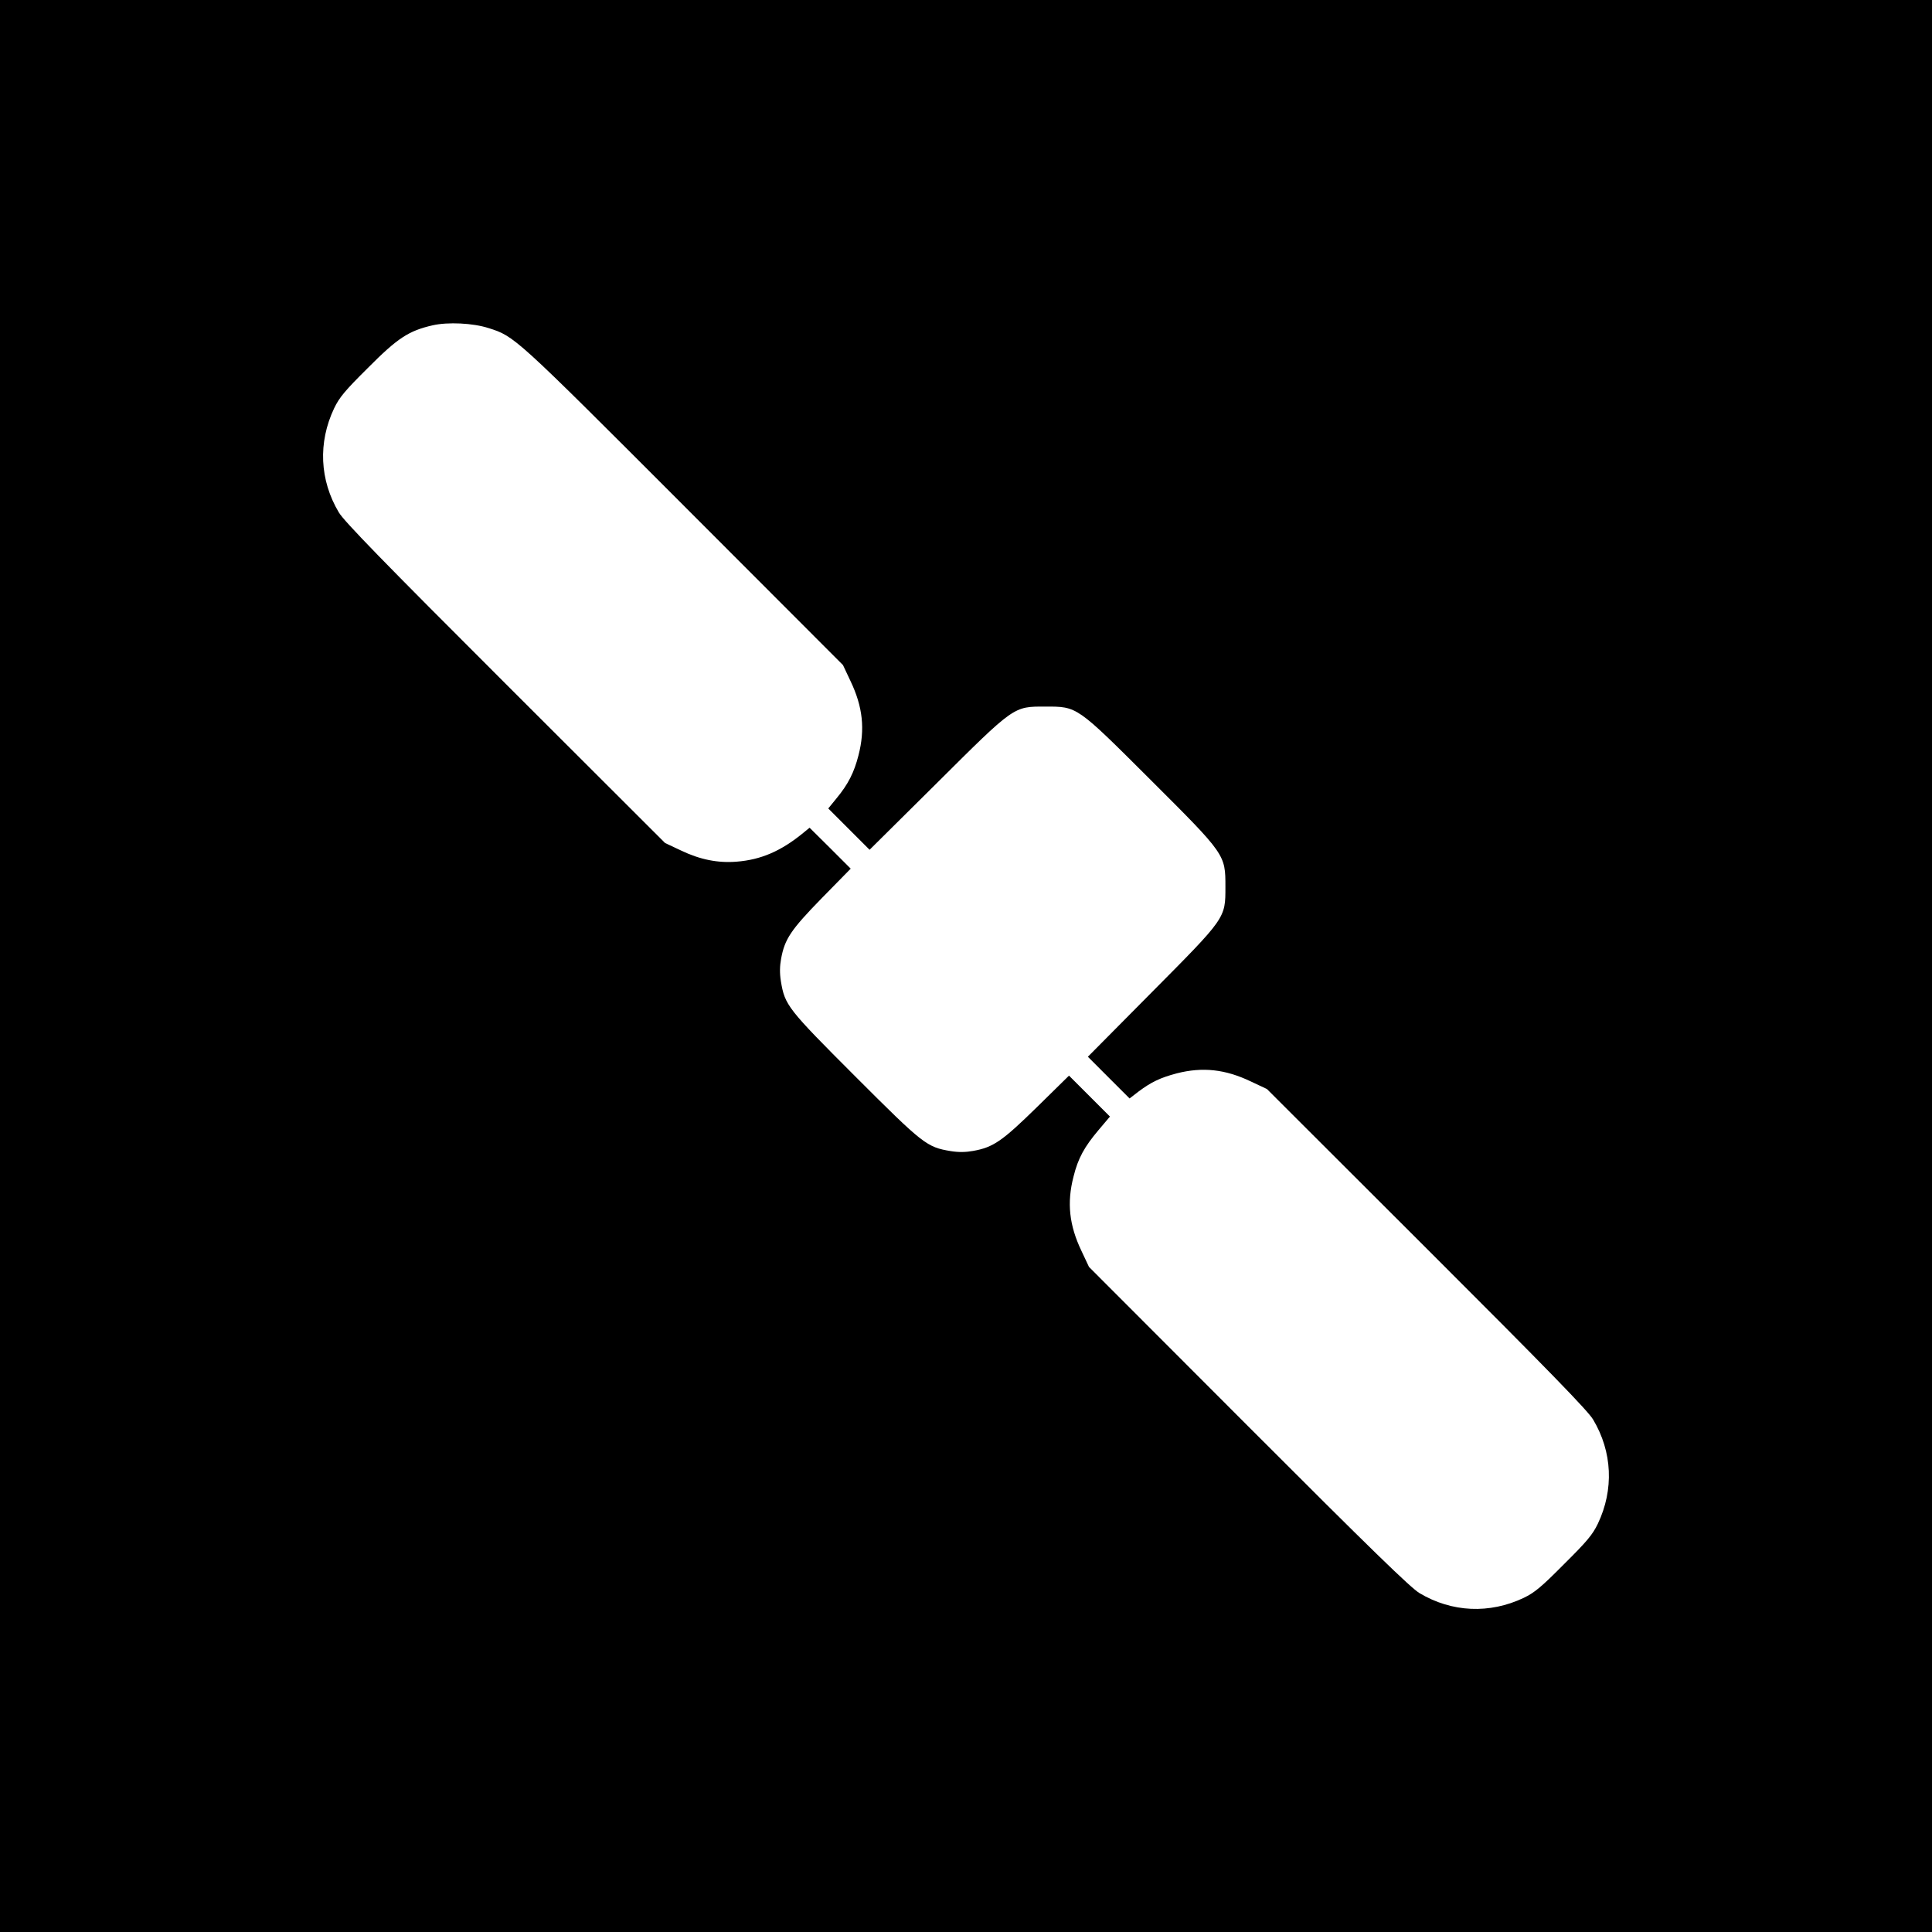
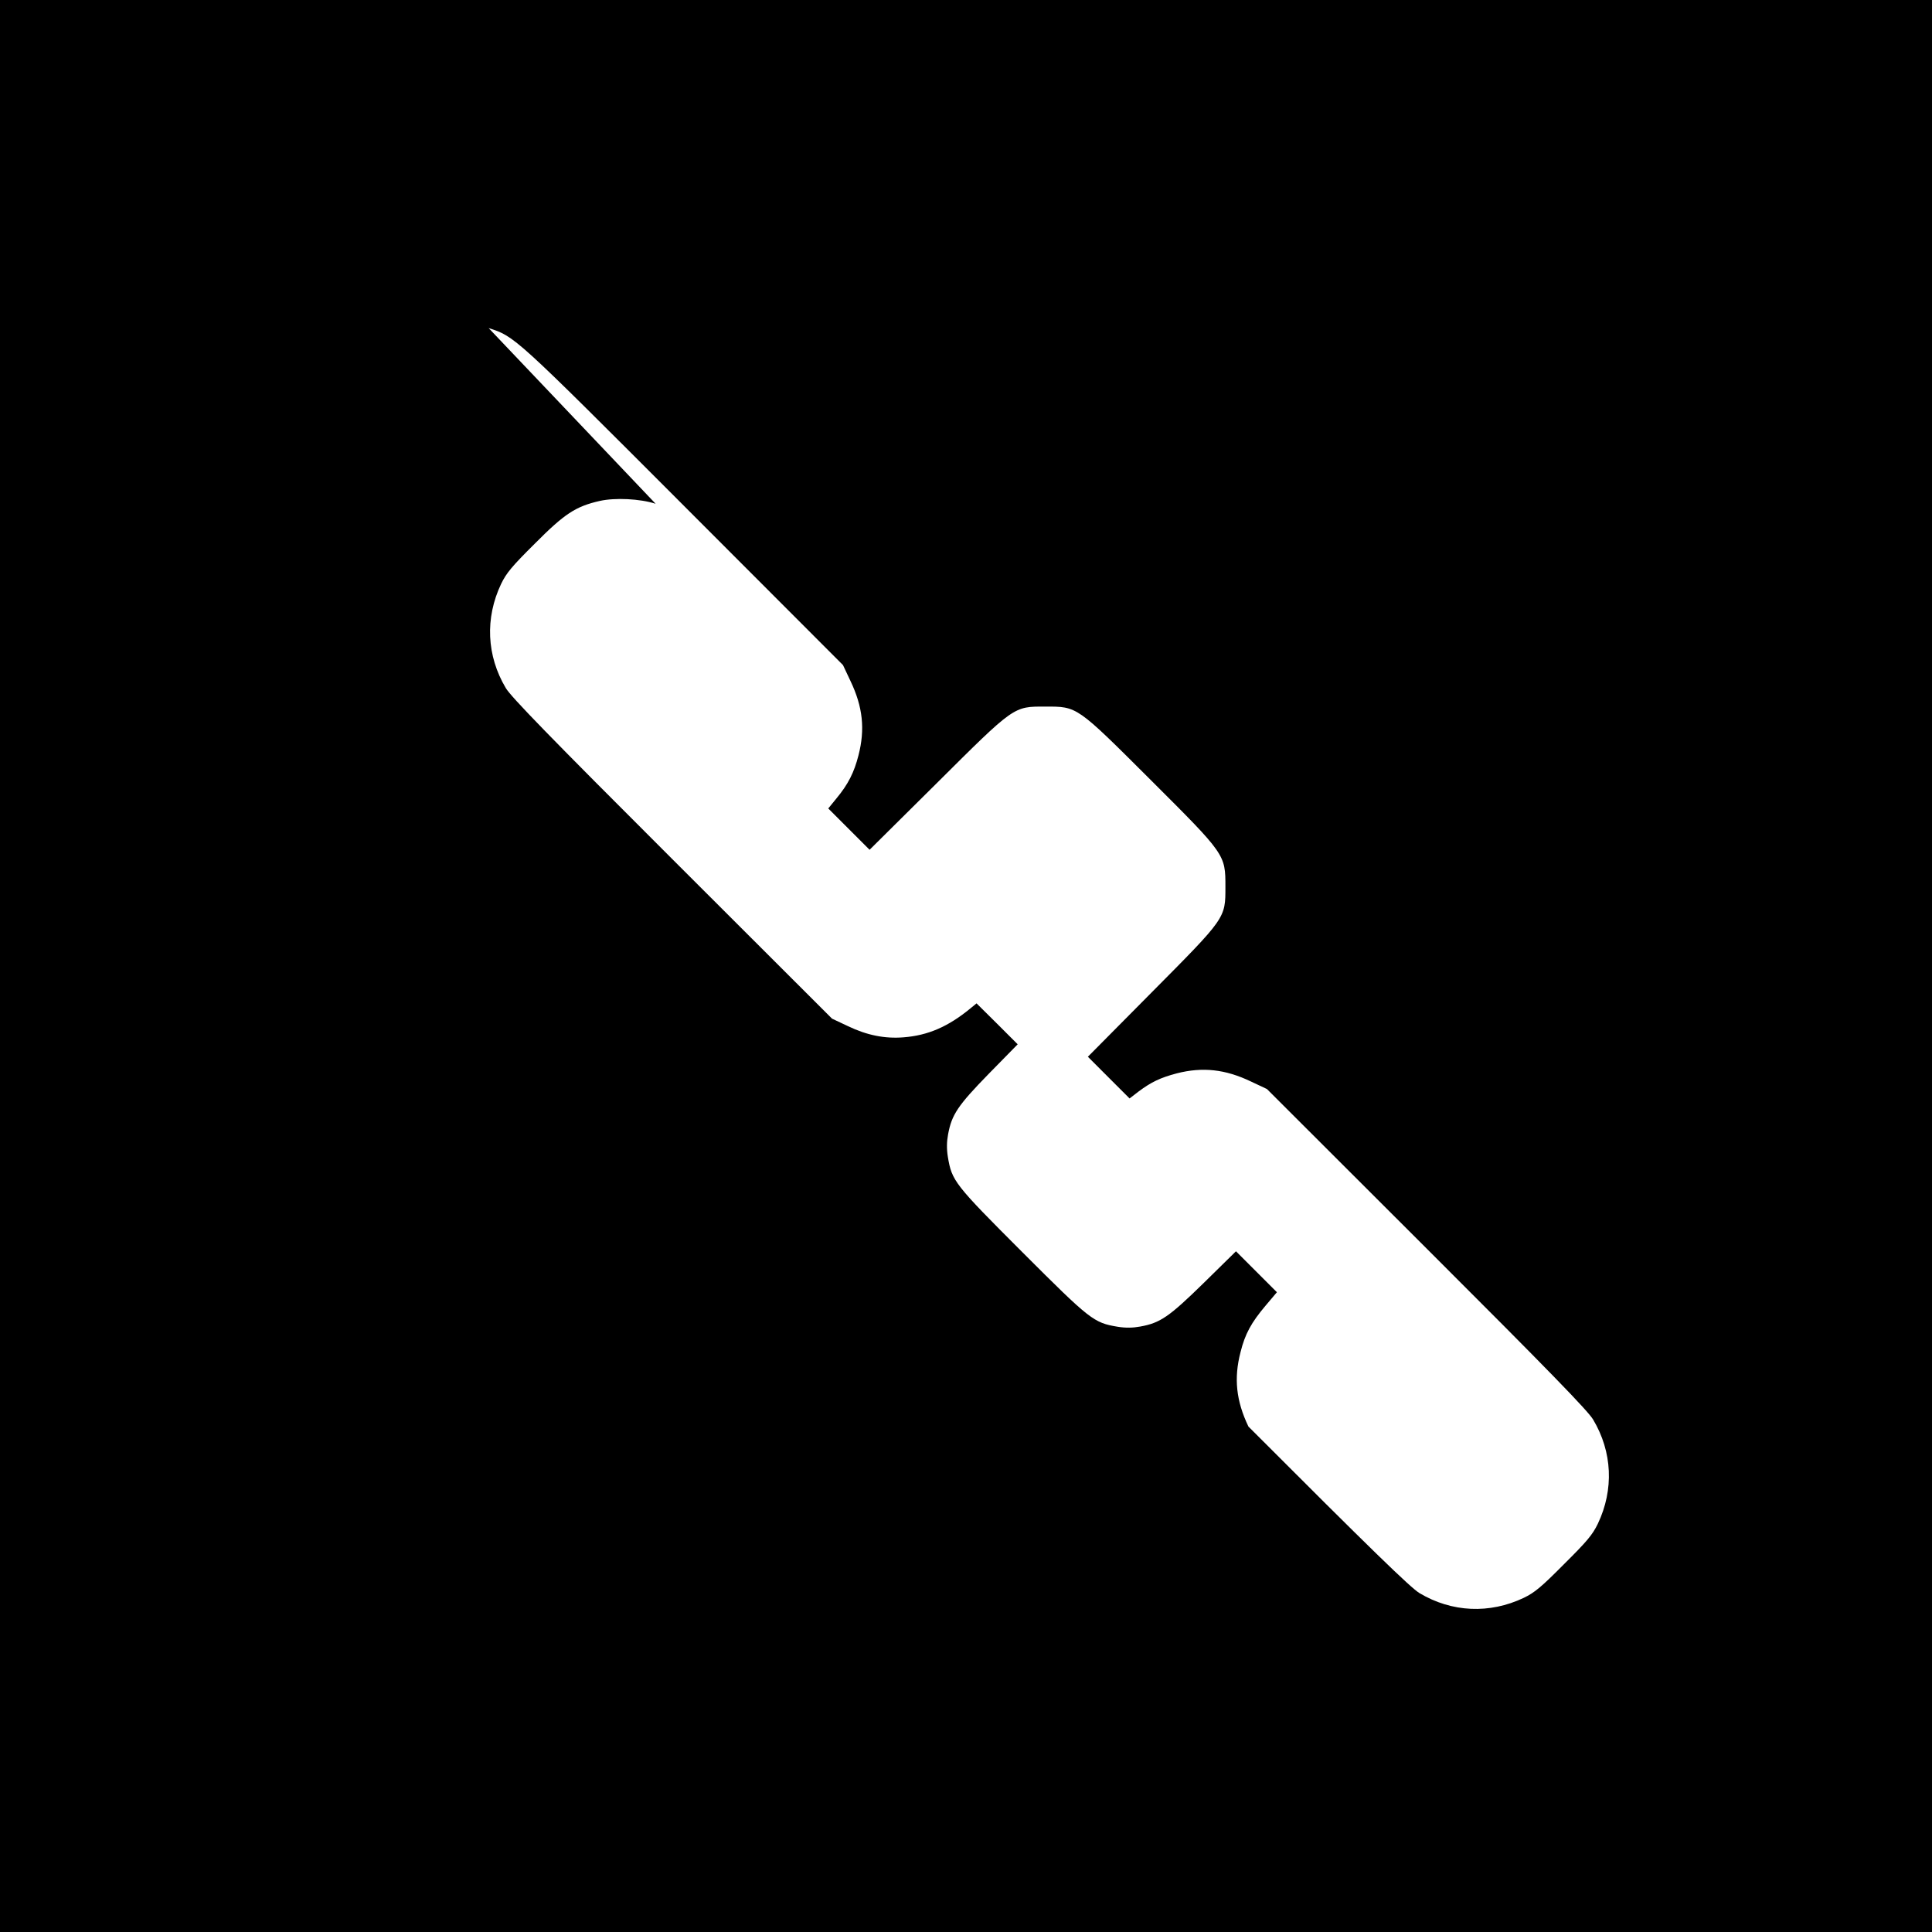
<svg xmlns="http://www.w3.org/2000/svg" version="1.0" width="1024pt" height="1024pt" viewBox="0 0 1024 1024" preserveAspectRatio="xMidYMid meet">
  <g transform="translate(0,1024) scale(0.1,-0.1)" fill="#000000" stroke="none">
-     <path d="M0 5120 l0 -5120 5120 0 5120 0 0 5120 0 5120 -5120 0 -5120 0 0 -5120z m2590 3381 c138 -44 136 -42 1033 -940 l845 -846 40 -85 c65 -136 78 -255 42 -394 -23 -90 -54 -152 -116 -227 l-44 -54 110 -110 109 -109 353 350 c417 415 409 409 578 409 171 0 164 5 558 -388 398 -397 397 -396 397 -567 0 -168 4 -162 -394 -563 l-335 -338 110 -110 111 -111 48 37 c67 50 115 73 202 96 137 35 257 22 393 -43 l85 -40 846 -845 c650 -649 855 -860 883 -907 102 -171 111 -371 25 -552 -28 -58 -57 -93 -179 -214 -121 -122 -156 -151 -214 -179 -181 -86 -381 -77 -552 25 -47 28 -258 233 -907 883 l-845 846 -40 85 c-65 136 -78 255 -42 394 24 97 57 157 133 247 l60 71 -109 109 -108 108 -171 -168 c-183 -179 -230 -212 -337 -231 -38 -7 -76 -8 -119 -1 -127 21 -145 35 -505 395 -360 360 -374 378 -395 505 -7 43 -6 81 1 119 19 105 52 154 216 322 l153 156 -109 109 -109 108 -33 -27 c-118 -97 -225 -143 -354 -153 -99 -8 -194 11 -294 59 l-85 40 -846 845 c-650 649 -855 860 -883 907 -102 171 -111 371 -25 552 28 58 57 93 179 214 157 158 216 197 344 226 80 18 213 12 296 -15z" />
+     <path d="M0 5120 l0 -5120 5120 0 5120 0 0 5120 0 5120 -5120 0 -5120 0 0 -5120z m2590 3381 c138 -44 136 -42 1033 -940 l845 -846 40 -85 c65 -136 78 -255 42 -394 -23 -90 -54 -152 -116 -227 l-44 -54 110 -110 109 -109 353 350 c417 415 409 409 578 409 171 0 164 5 558 -388 398 -397 397 -396 397 -567 0 -168 4 -162 -394 -563 l-335 -338 110 -110 111 -111 48 37 c67 50 115 73 202 96 137 35 257 22 393 -43 l85 -40 846 -845 c650 -649 855 -860 883 -907 102 -171 111 -371 25 -552 -28 -58 -57 -93 -179 -214 -121 -122 -156 -151 -214 -179 -181 -86 -381 -77 -552 25 -47 28 -258 233 -907 883 c-65 136 -78 255 -42 394 24 97 57 157 133 247 l60 71 -109 109 -108 108 -171 -168 c-183 -179 -230 -212 -337 -231 -38 -7 -76 -8 -119 -1 -127 21 -145 35 -505 395 -360 360 -374 378 -395 505 -7 43 -6 81 1 119 19 105 52 154 216 322 l153 156 -109 109 -109 108 -33 -27 c-118 -97 -225 -143 -354 -153 -99 -8 -194 11 -294 59 l-85 40 -846 845 c-650 649 -855 860 -883 907 -102 171 -111 371 -25 552 28 58 57 93 179 214 157 158 216 197 344 226 80 18 213 12 296 -15z" />
  </g>
</svg>